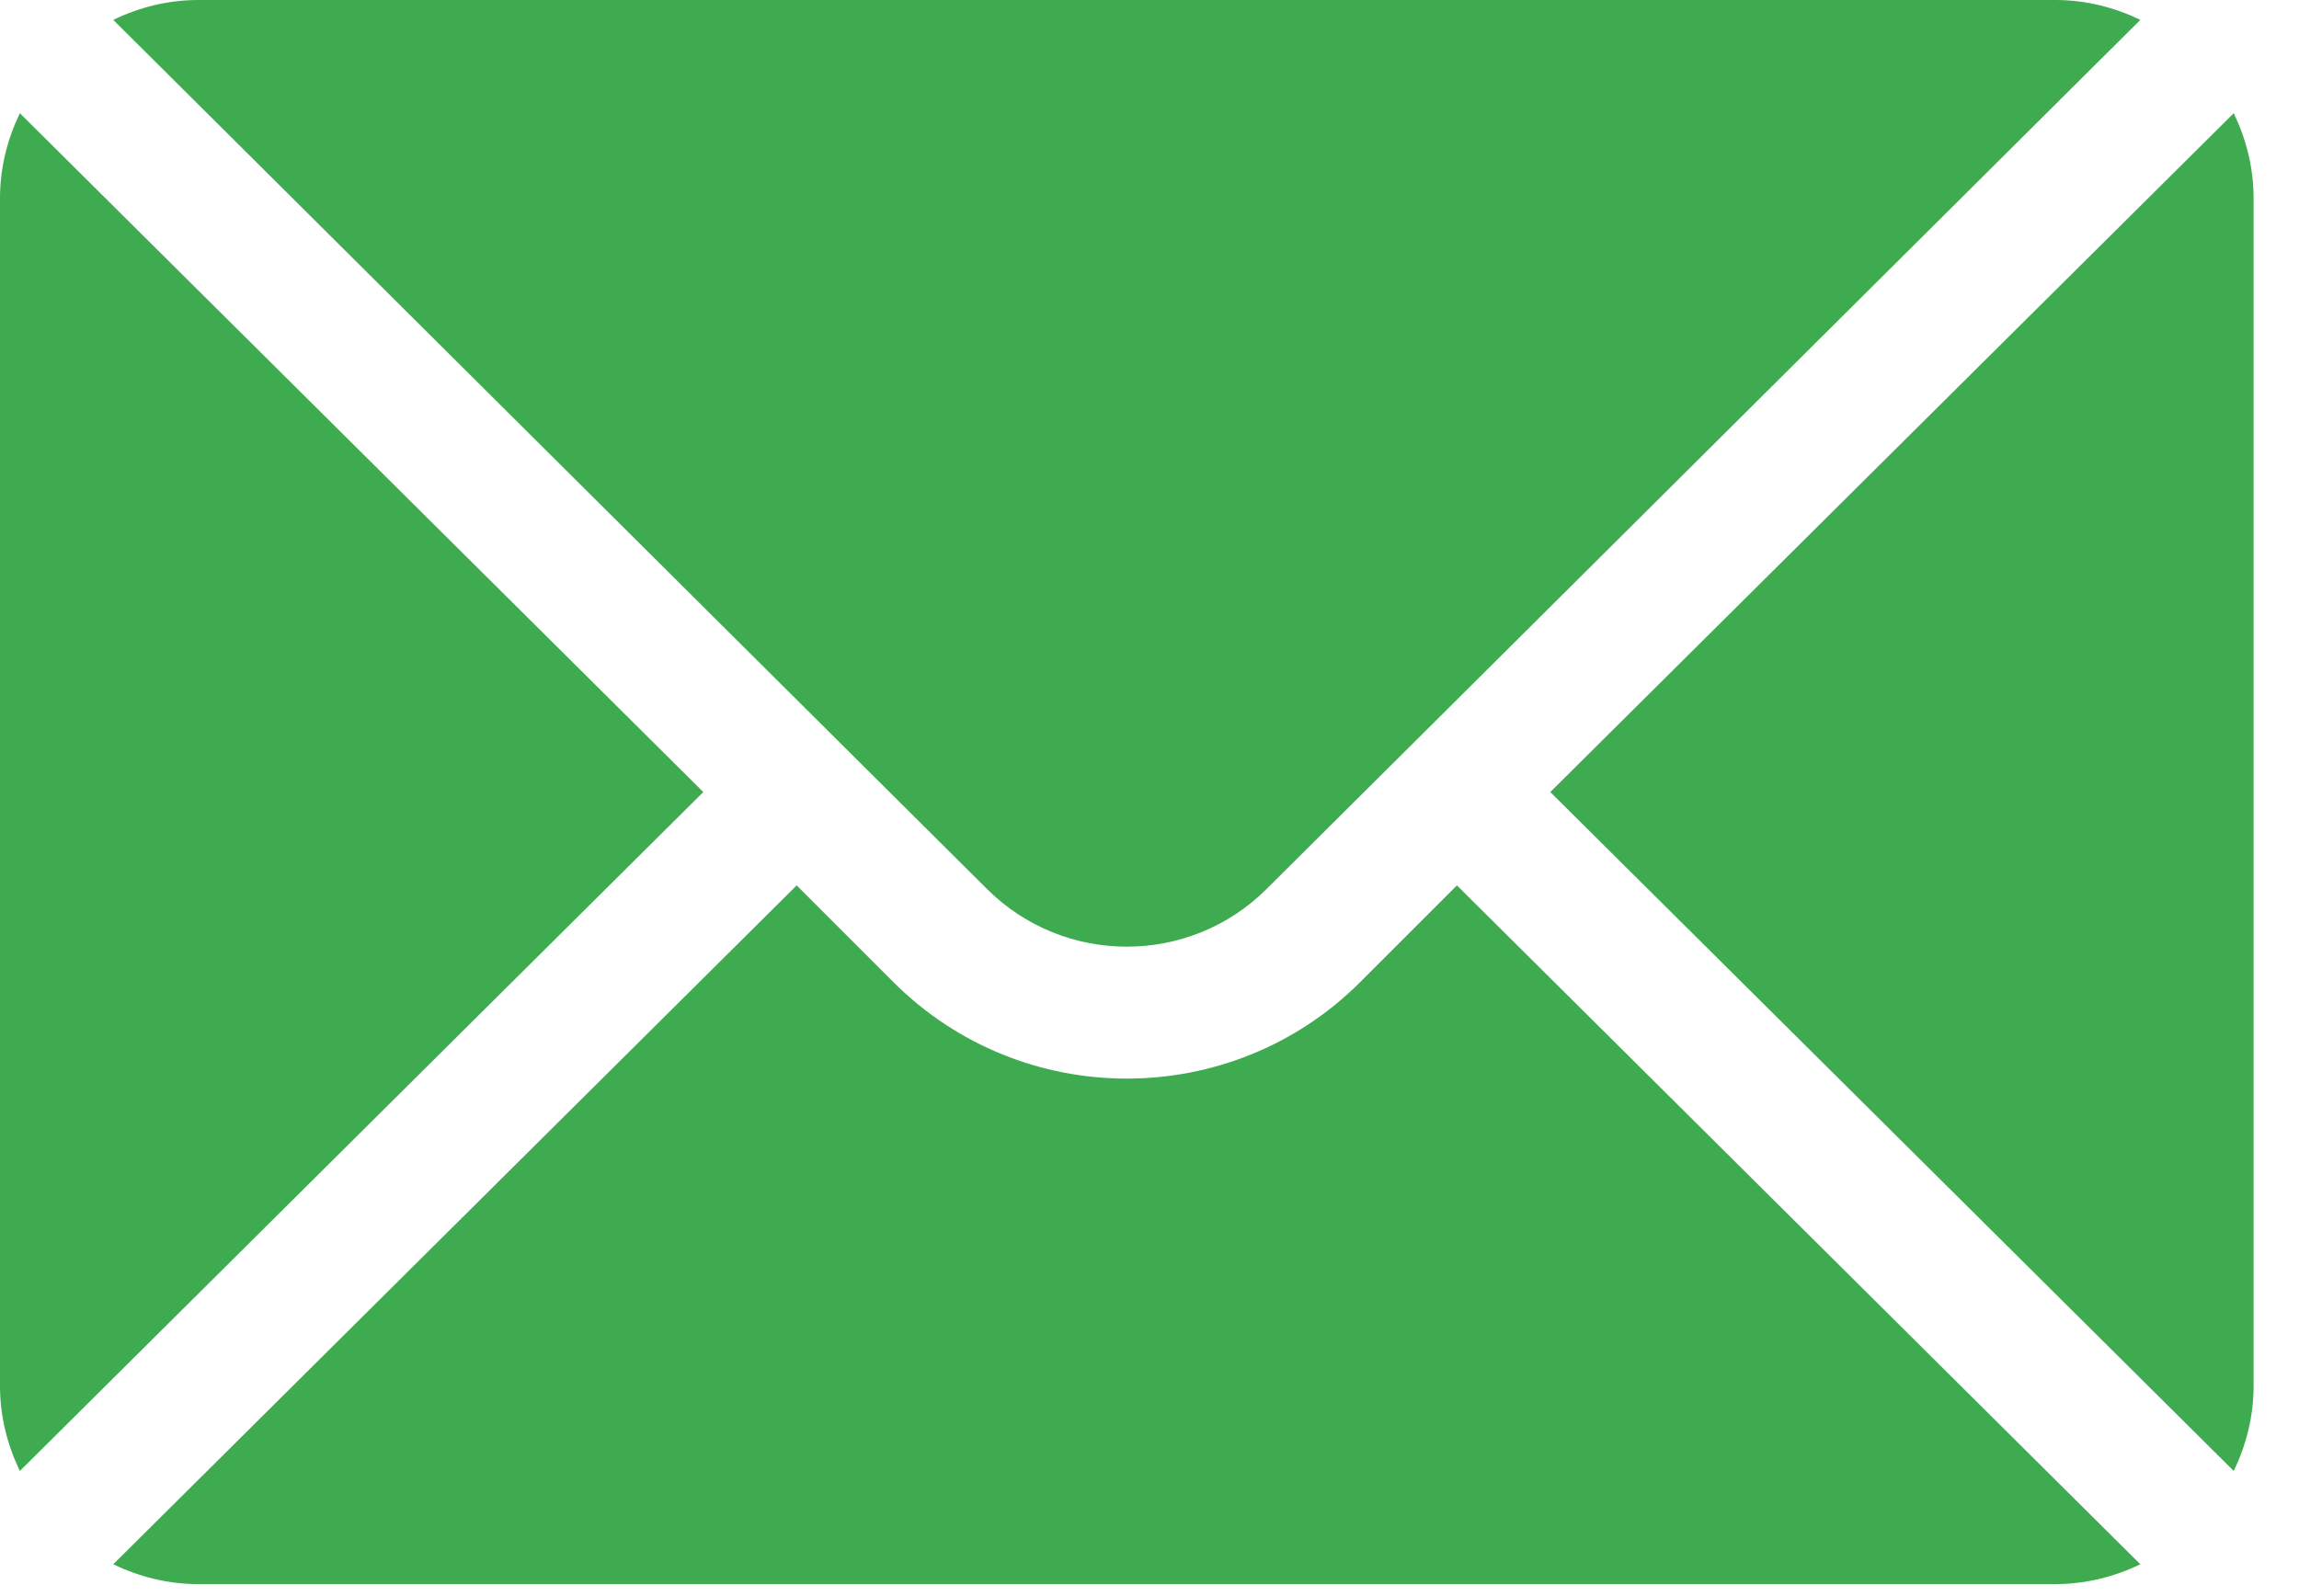
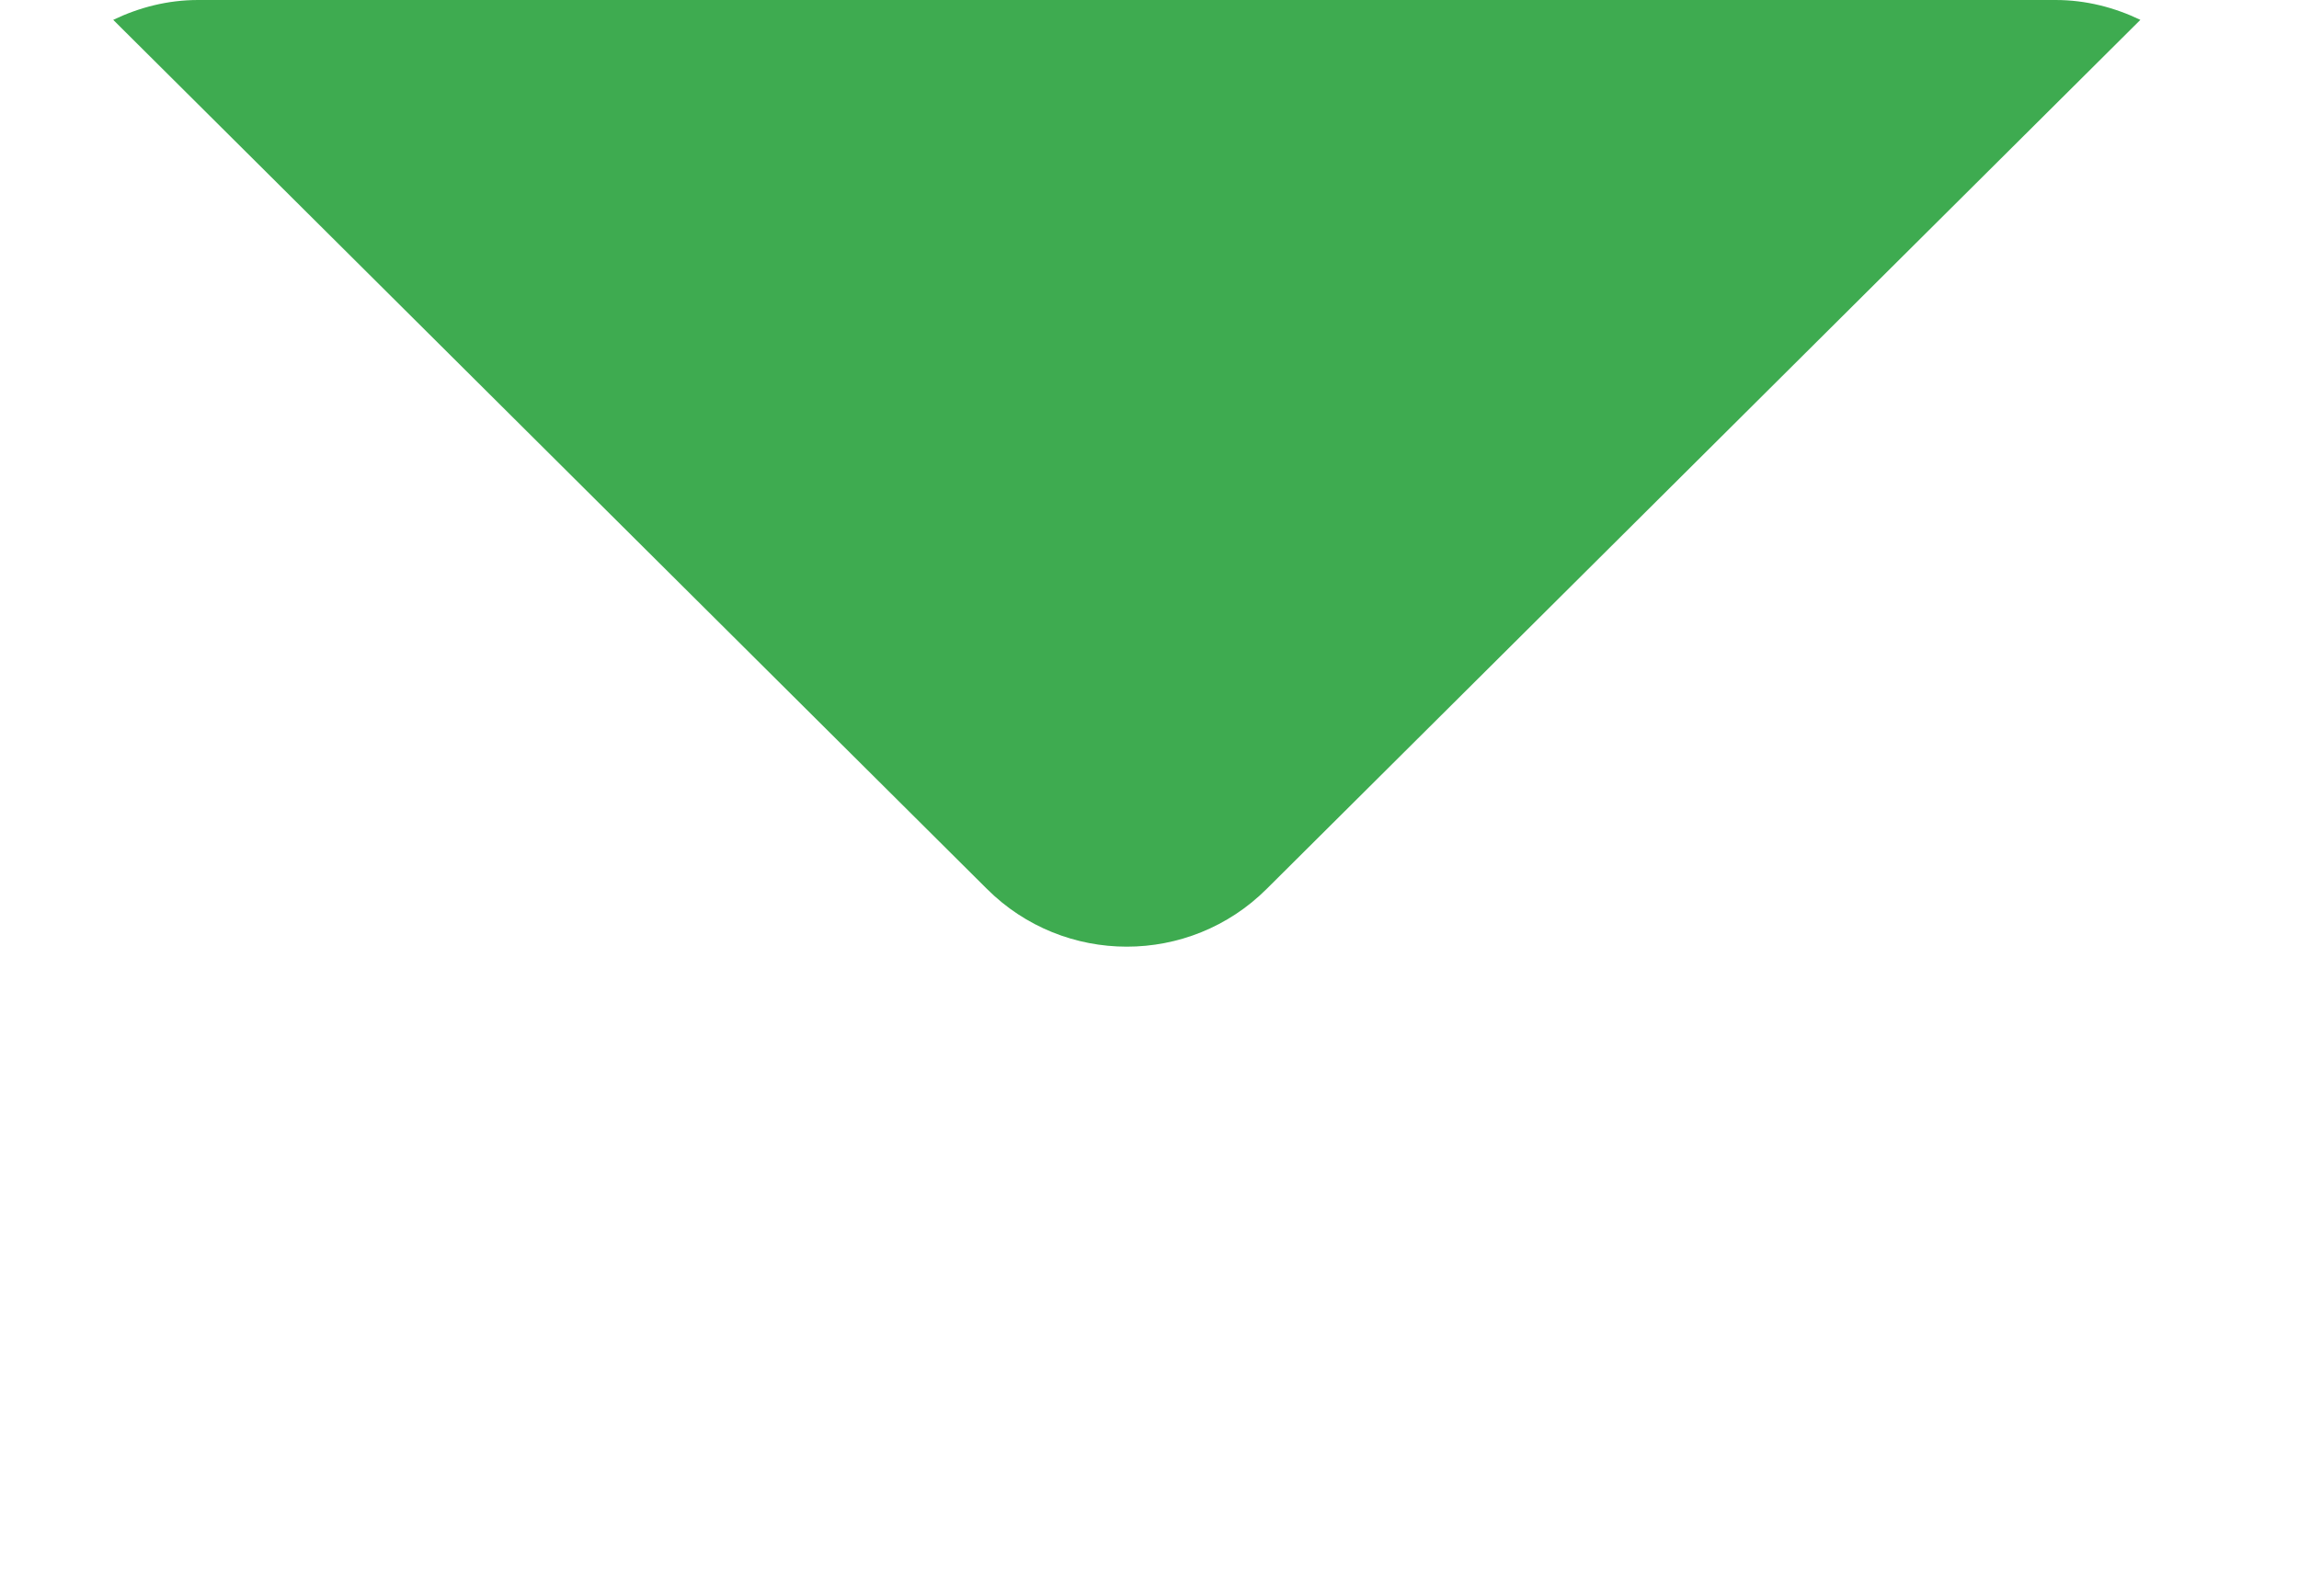
<svg xmlns="http://www.w3.org/2000/svg" width="36" height="25" viewBox="0 0 36 25" fill="none">
-   <path d="M34.978 1.773L24.276 12.406L34.978 23.04C35.172 22.636 35.289 22.189 35.289 21.711V3.102C35.289 2.624 35.172 2.177 34.978 1.773Z" fill="#3EAB50" />
  <path d="M32.187 0H3.102C2.624 0 2.177 0.117 1.773 0.311L15.452 13.921C16.661 15.13 18.628 15.13 19.837 13.921L33.516 0.311C33.112 0.117 32.665 0 32.187 0Z" fill="#3EAB50" />
-   <path d="M0.311 1.773C0.117 2.177 0 2.624 0 3.102V21.711C0 22.189 0.117 22.636 0.311 23.04L11.013 12.406L0.311 1.773Z" fill="#3EAB50" />
-   <path d="M22.814 13.868L21.299 15.383C19.284 17.398 16.005 17.398 13.99 15.383L12.475 13.868L1.773 24.502C2.177 24.695 2.624 24.812 3.102 24.812H32.187C32.665 24.812 33.112 24.695 33.516 24.502L22.814 13.868Z" fill="#3EAB50" />
</svg>